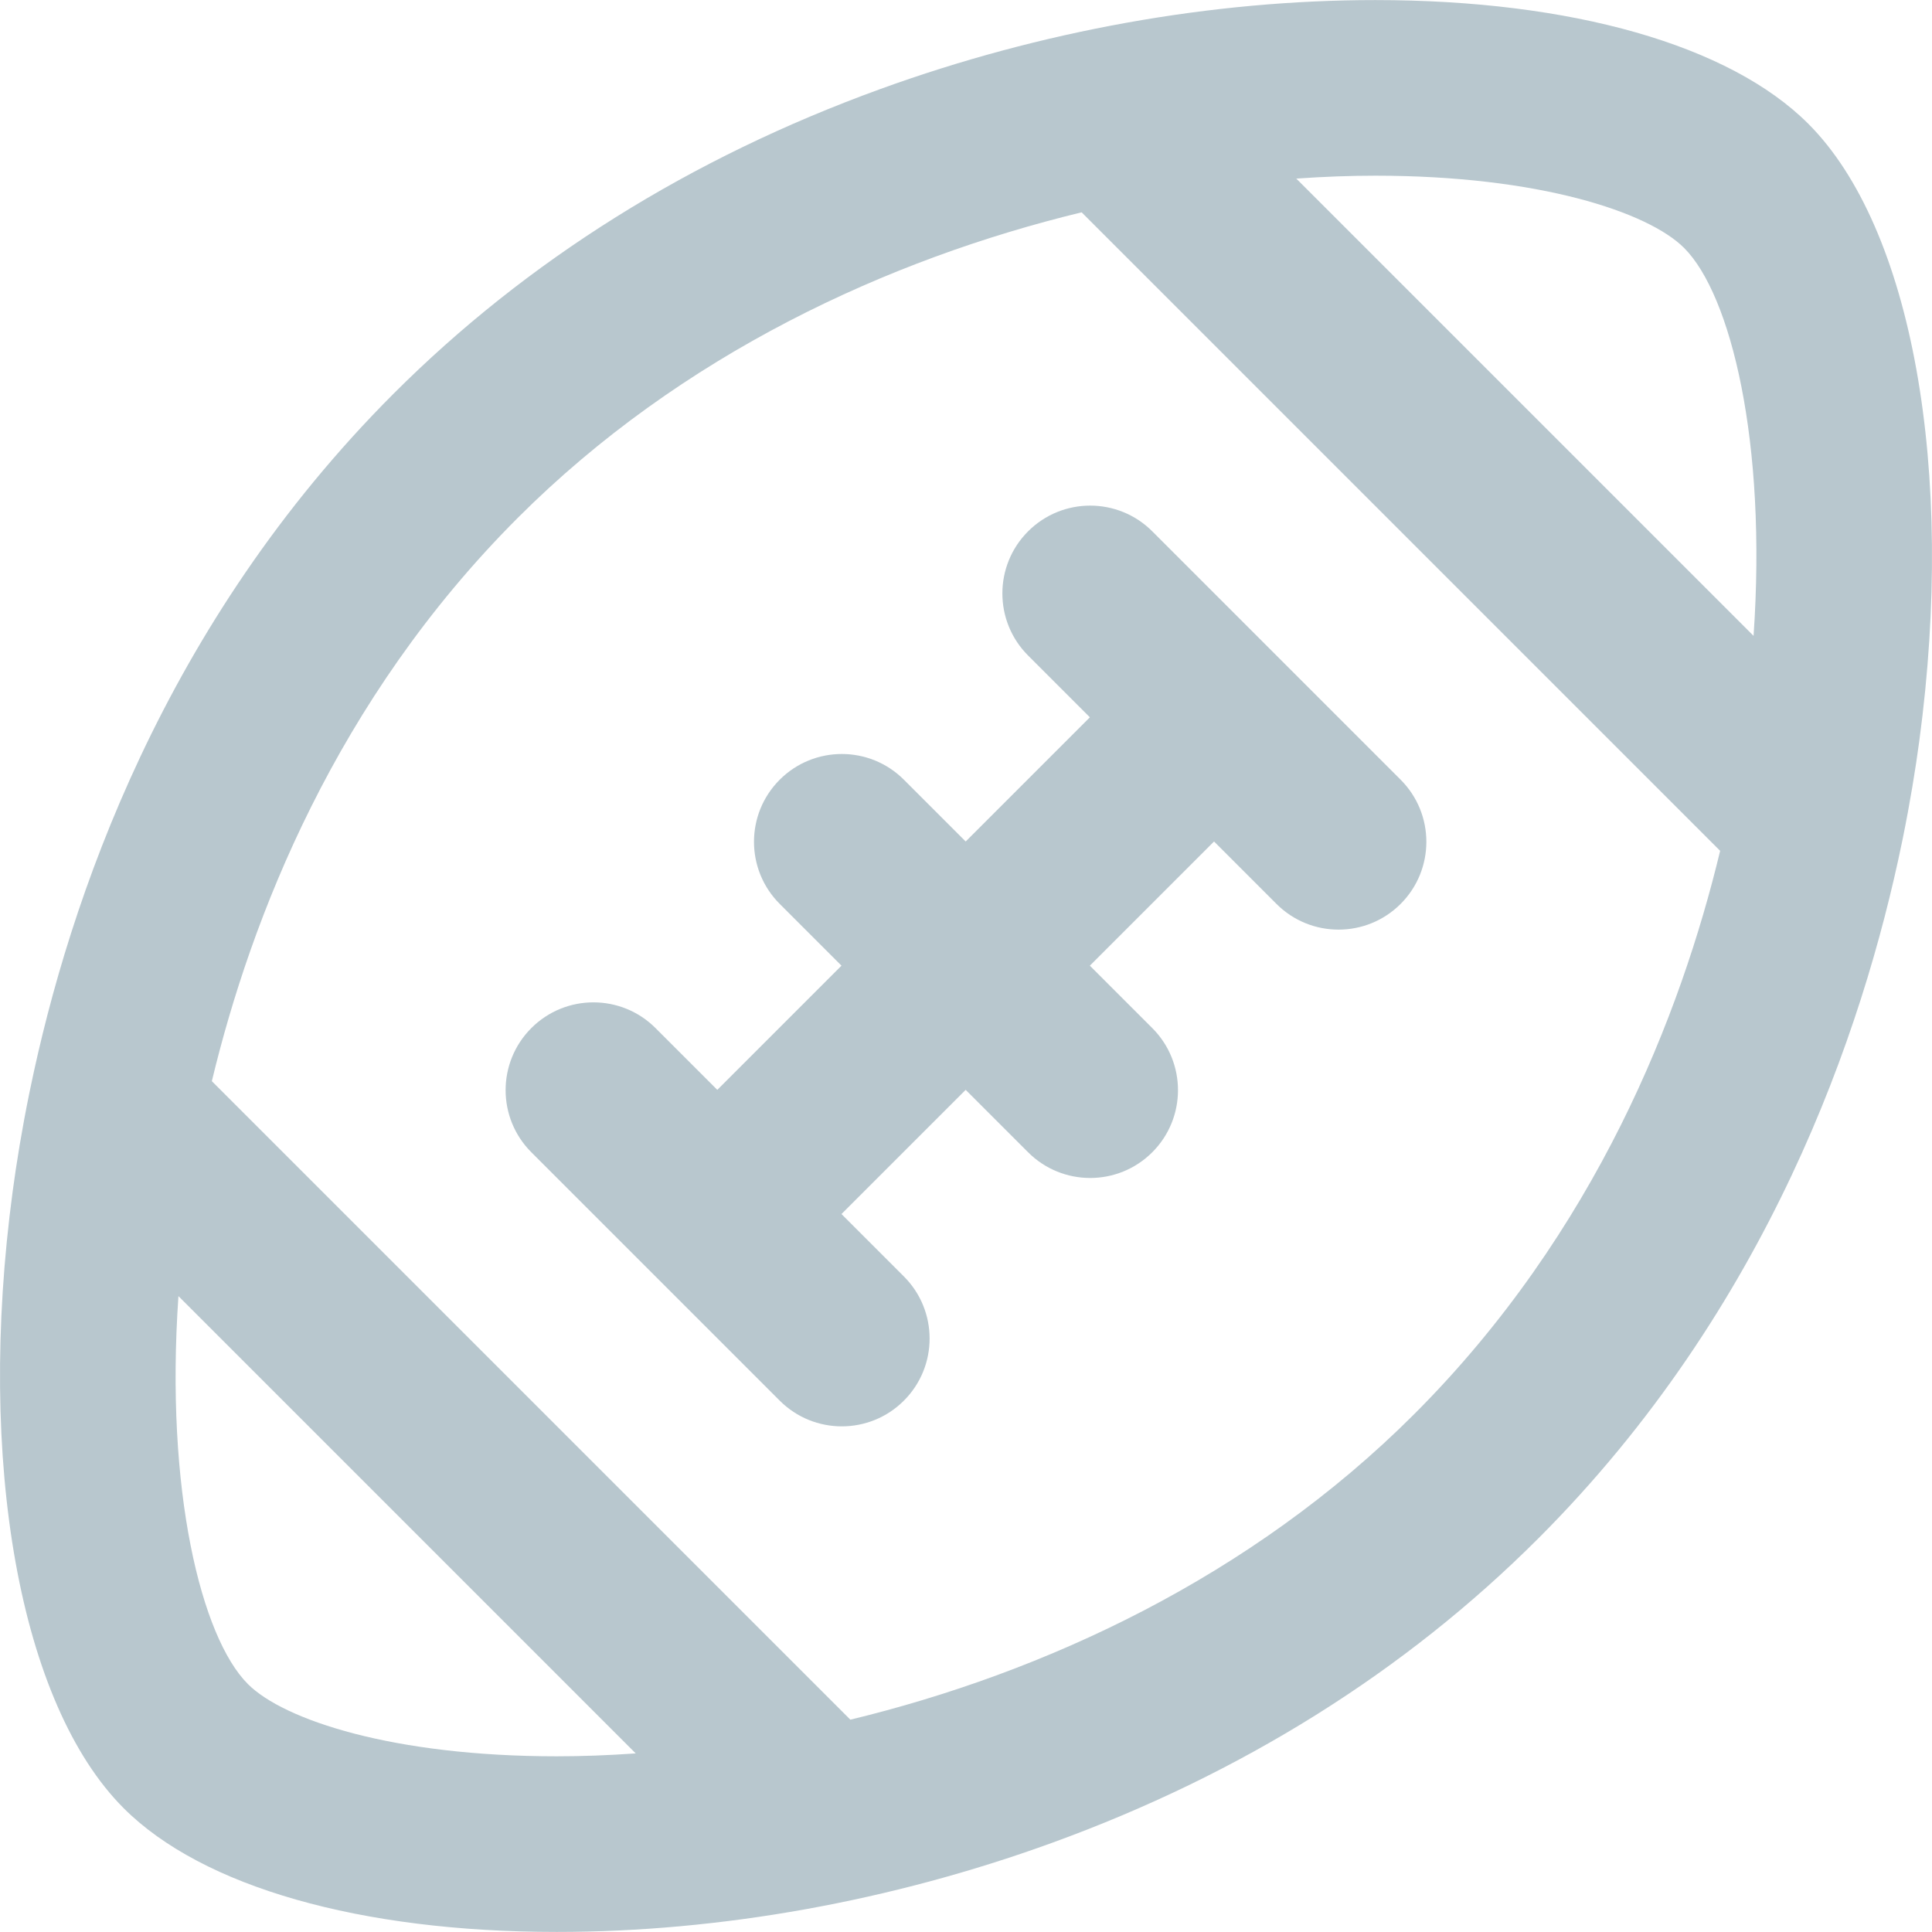
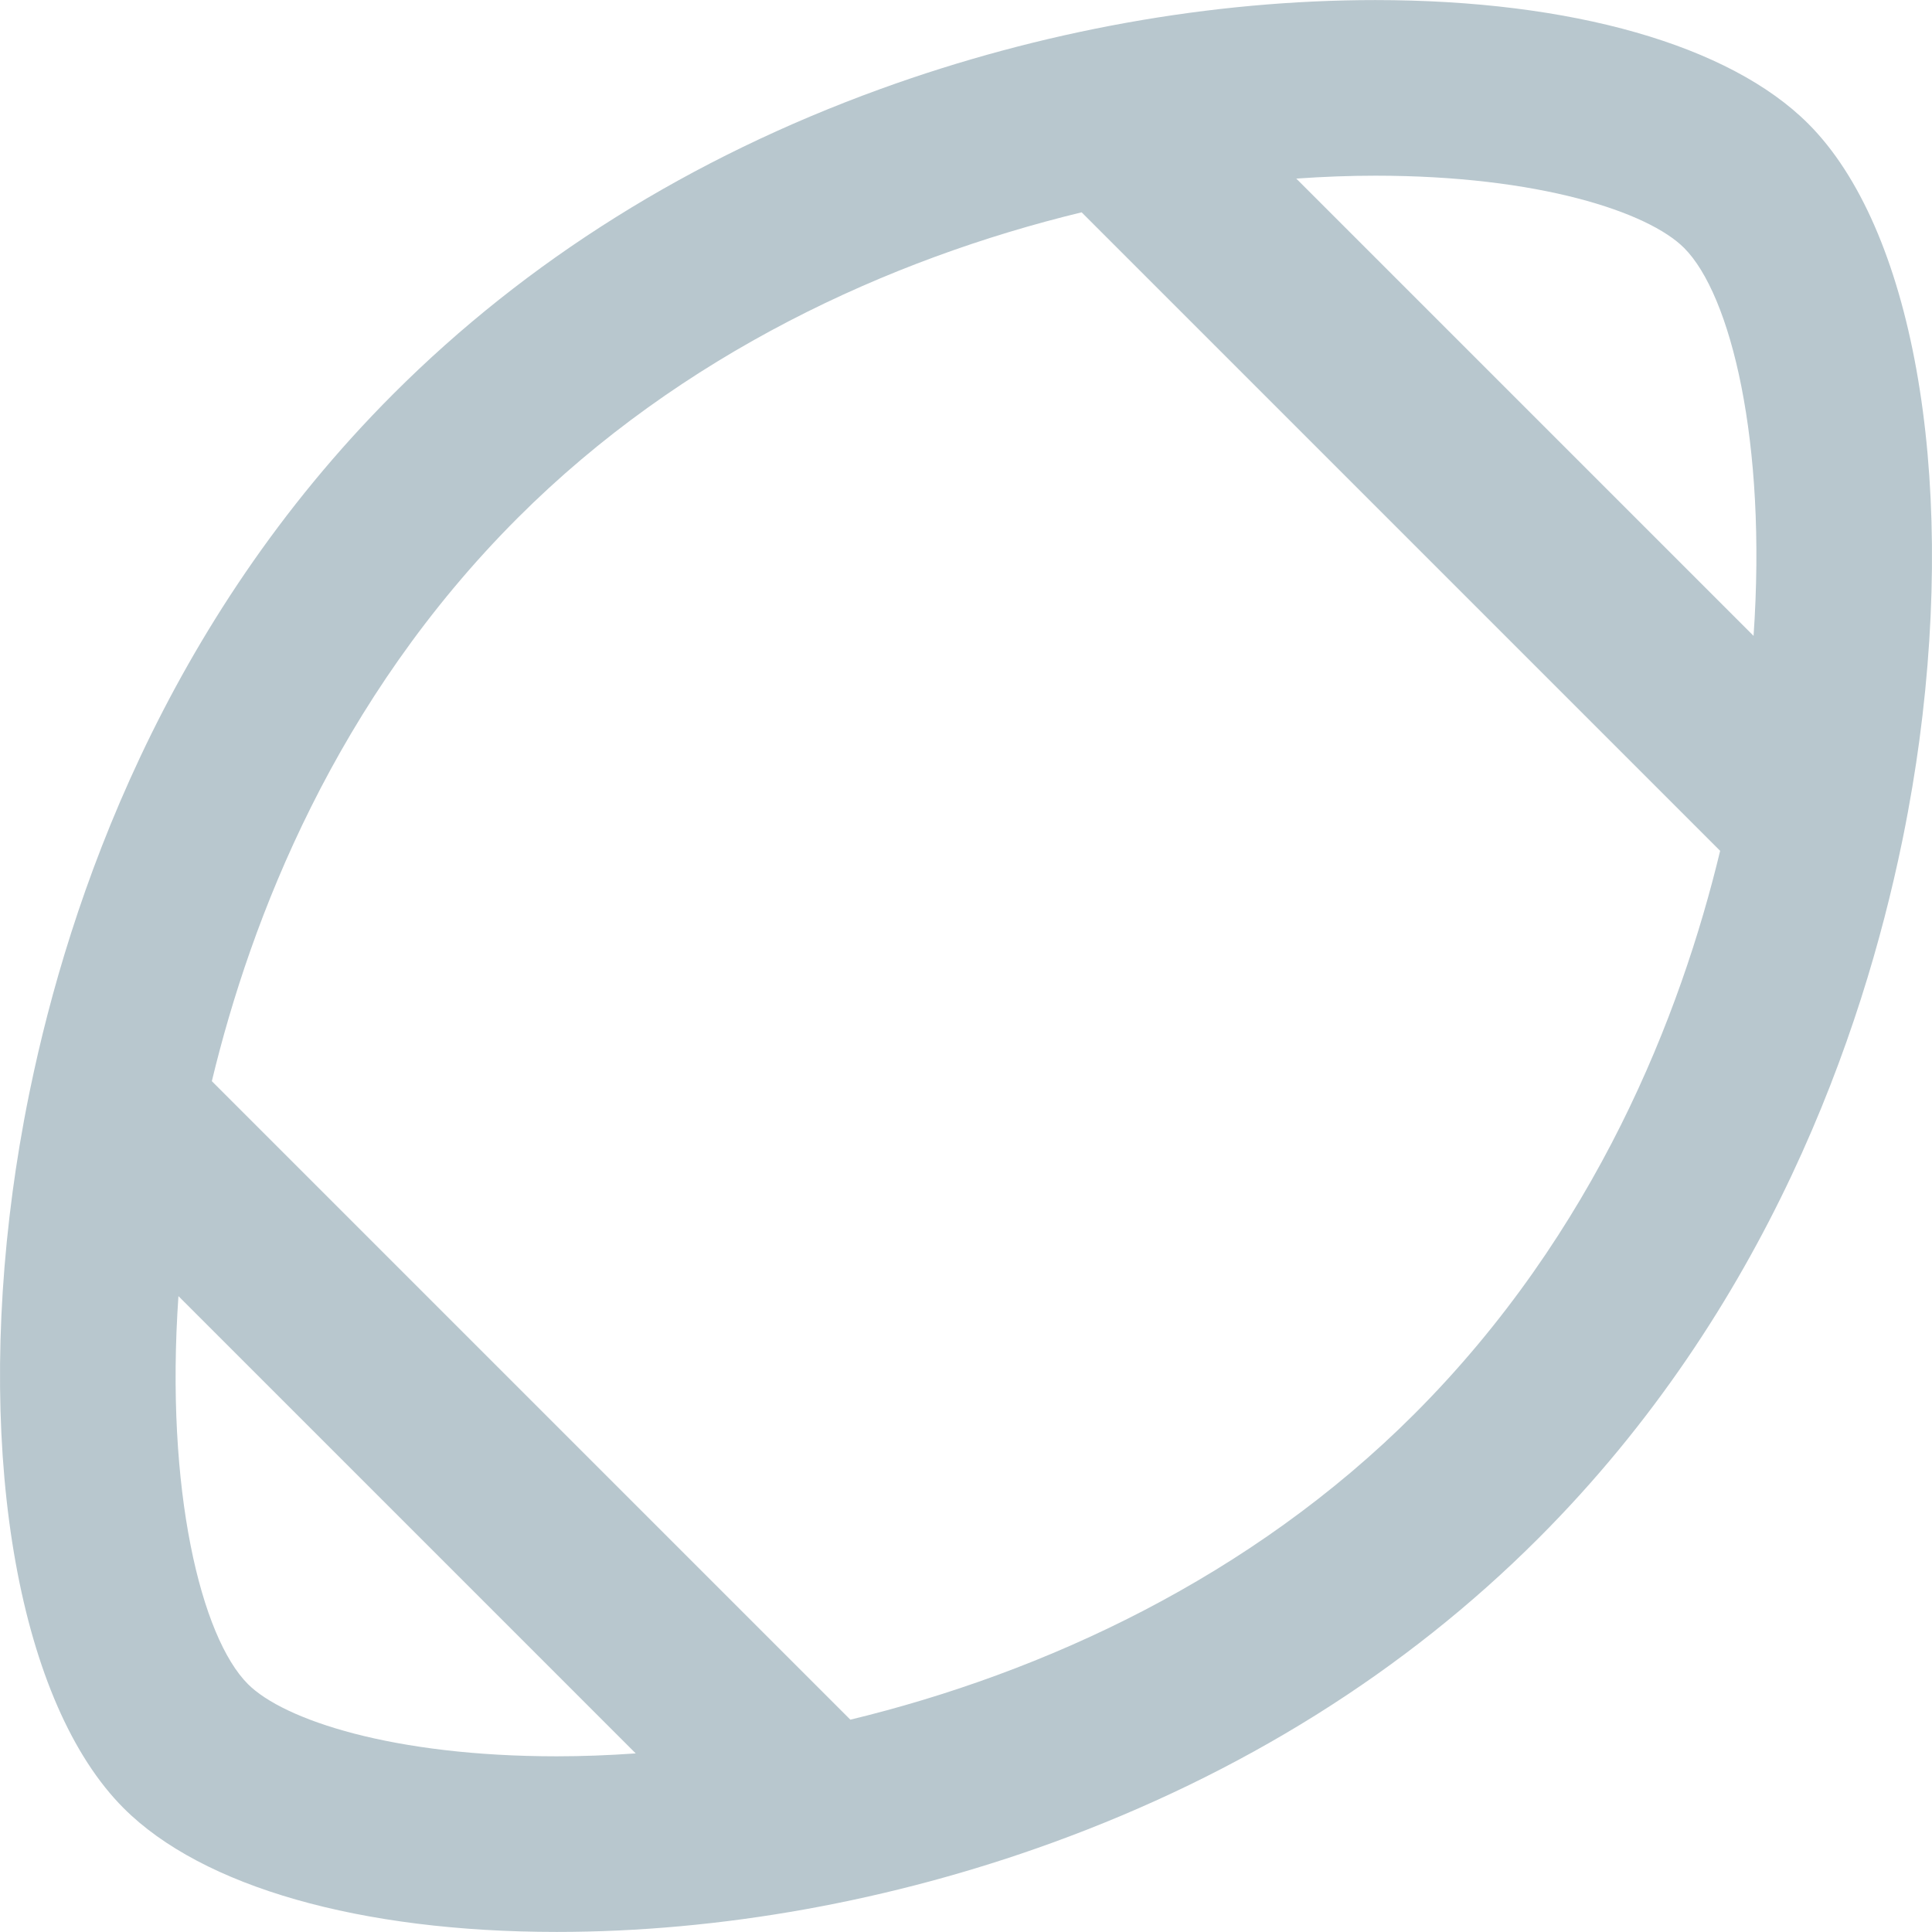
<svg xmlns="http://www.w3.org/2000/svg" version="1.1" id="Layer_1" x="0px" y="0px" viewBox="0 0 330.02 330.02" style="enable-background:new 0 0 330.02 330.02; fill: #b8c7ce;" xml:space="preserve">
  <g id="XMLID_819_">
-     <path id="XMLID_820_" d="M239.256,133.191l-21.26-21.261c-0.002-0.003-0.004-0.005-0.007-0.008   c-0.003-0.002-0.005-0.004-0.008-0.007l-21.15-21.152c-5.858-5.859-15.356-5.859-21.214-0.001   c-5.857,5.857-5.858,15.355-0.001,21.213l10.554,10.554l-21.214,21.213l-10.554-10.553c-5.859-5.857-15.354-5.857-21.214,0   c-5.857,5.858-5.856,15.356,0.001,21.213l10.553,10.553l-21.213,21.213l-10.554-10.554c-5.857-5.858-15.355-5.858-21.213,0   c-5.858,5.858-5.858,15.355,0,21.213l42.427,42.427c2.929,2.929,6.768,4.394,10.606,4.394c3.839,0,7.678-1.464,10.606-4.394   c5.858-5.858,5.858-15.355,0-21.213l-10.66-10.66l21.215-21.214l10.66,10.66c2.93,2.929,6.768,4.393,10.607,4.393   c3.839,0,7.678-1.465,10.607-4.393c5.857-5.858,5.856-15.356-0.001-21.213l-10.66-10.66l21.212-21.211l10.659,10.66   c2.93,2.93,6.768,4.394,10.607,4.394c3.839,0,7.678-1.464,10.606-4.393C245.112,148.546,245.113,139.049,239.256,133.191z" />
    <path id="XMLID_821_" d="M327.856,126.518c6.218-46.275-1.23-87.641-18.973-105.381c-13.425-13.425-40.38-21.125-73.953-21.125   c-27.92,0-57.157,5.255-84.552,15.196C117.979,26.965,90.008,44.471,67.24,67.238C28.03,106.449,11.834,153.674,5.143,186.09   c-0.059,0.254-0.115,0.508-0.16,0.764c-1.25,6.147-2.16,11.753-2.818,16.647c-6.219,46.275,1.227,87.64,18.97,105.381   c13.424,13.424,40.38,21.125,73.955,21.126c0.005,0,0.007,0,0.012,0c27.915,0,57.151-5.255,84.541-15.196   c32.4-11.759,60.372-29.266,83.139-52.034c39.216-39.215,55.41-86.448,62.101-118.864c0.057-0.247,0.111-0.493,0.155-0.742   C326.287,137.022,327.198,131.414,327.856,126.518z M287.672,42.35c7.987,7.986,14.167,33.122,11.867,66.269l-78.111-78.111   c4.662-0.33,9.181-0.497,13.503-0.497C262.84,30.011,281.529,36.208,287.672,42.35z M95.1,300.009c-0.003,0-0.007,0-0.009,0   c-27.913-0.001-46.604-6.198-52.744-12.339c-7.986-7.986-14.165-33.122-11.866-66.27l78.111,78.112   C103.935,299.841,99.419,300.009,95.1,300.009z M241.567,241.566c-27.923,27.924-63.29,44.188-96.31,52.186l-109.07-109.07   c6.713-27.884,21.157-65.123,52.266-96.231c27.922-27.92,63.289-44.184,96.31-52.182l109.068,109.069   C287.119,173.222,272.675,210.458,241.567,241.566z" />
  </g>
  <g>
</g>
  <g>
</g>
  <g>
</g>
  <g>
</g>
  <g>
</g>
  <g>
</g>
  <g>
</g>
  <g>
</g>
  <g>
</g>
  <g>
</g>
  <g>
</g>
  <g>
</g>
  <g>
</g>
  <g>
</g>
  <g>
</g>
</svg>